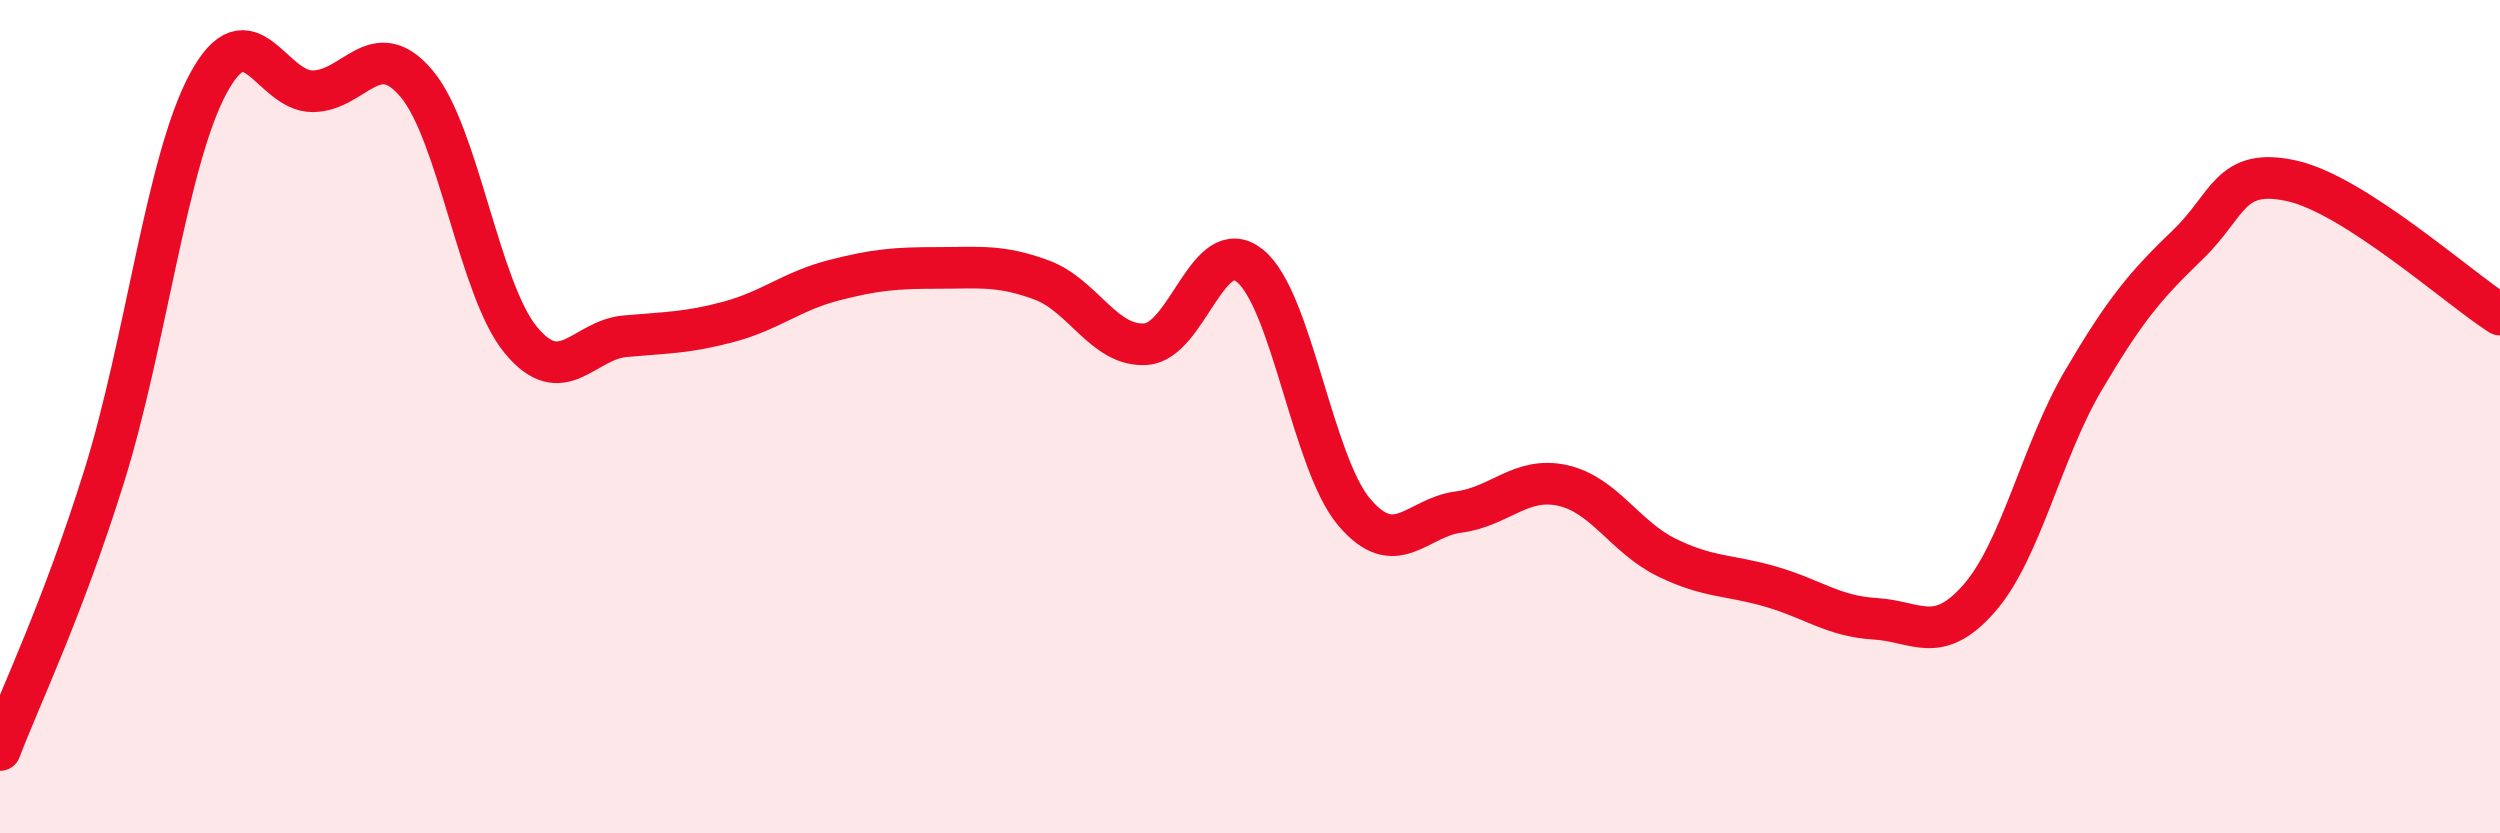
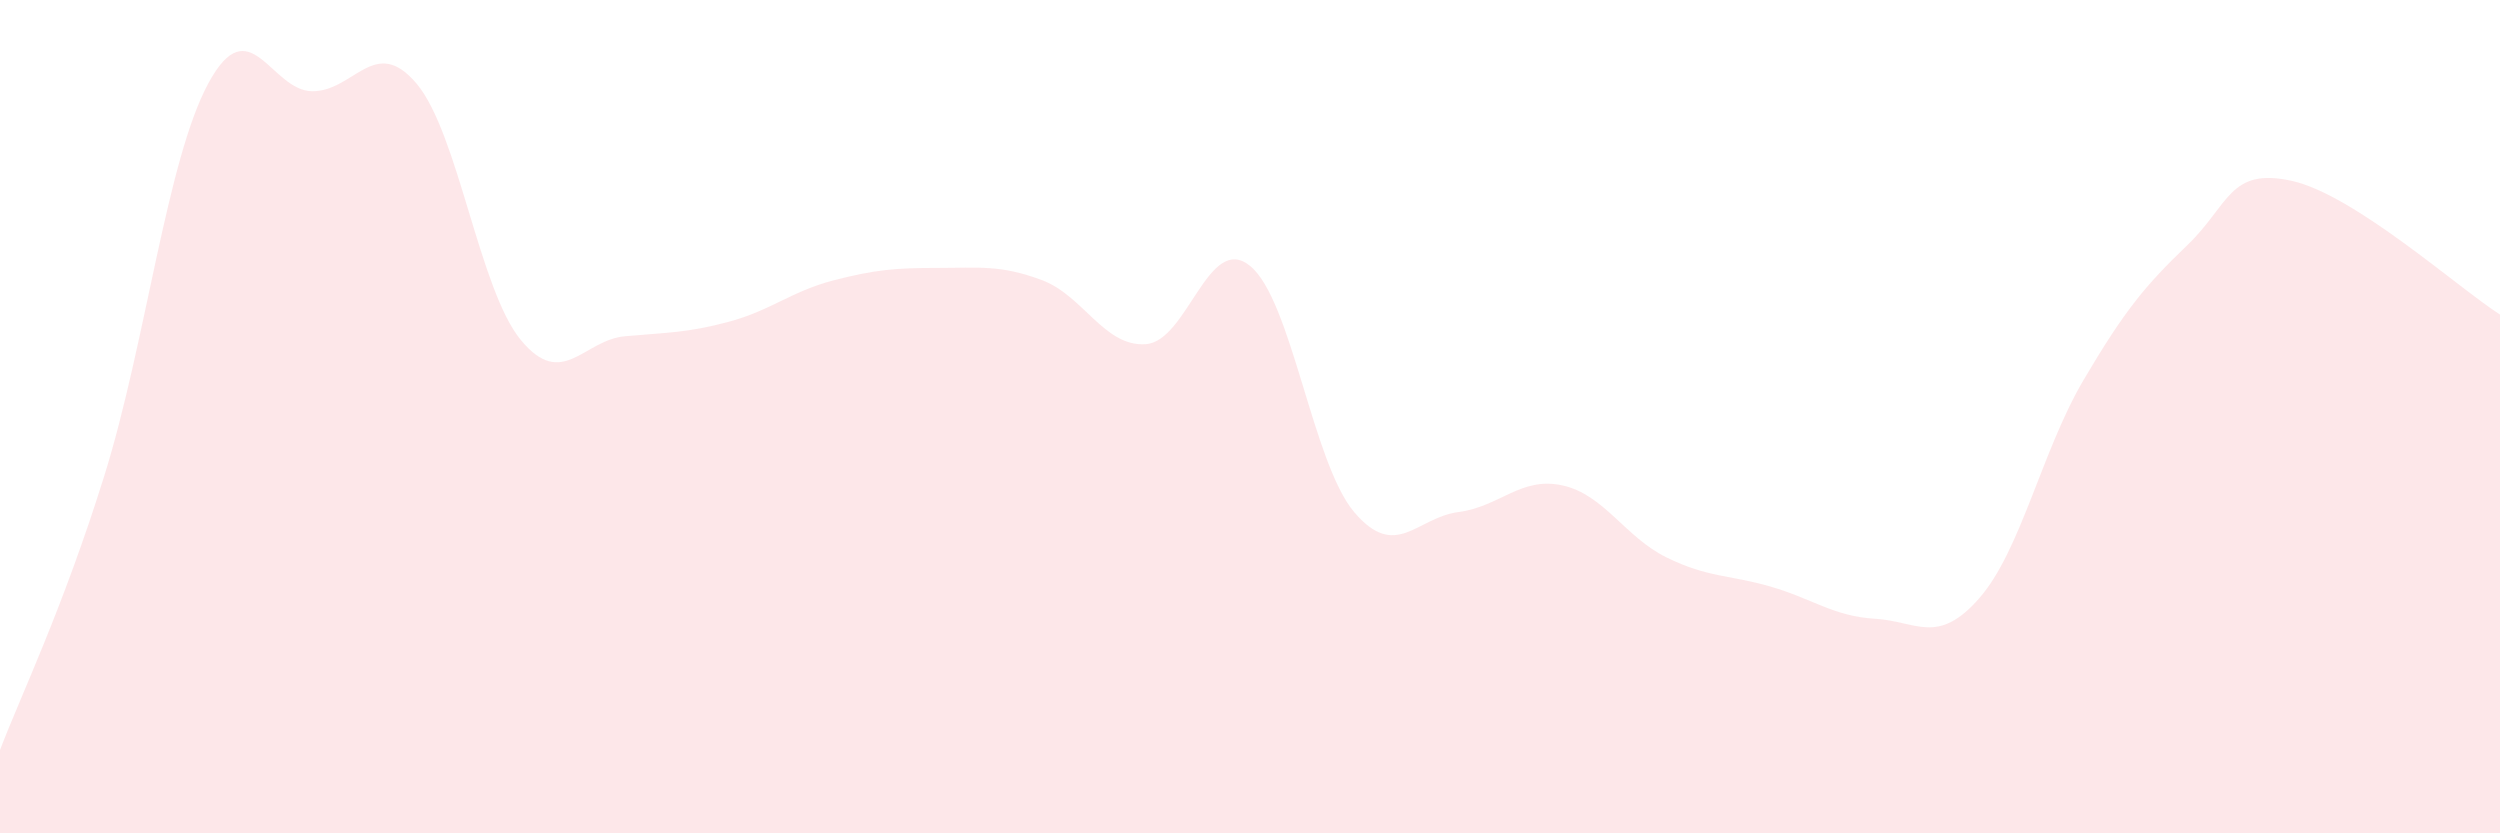
<svg xmlns="http://www.w3.org/2000/svg" width="60" height="20" viewBox="0 0 60 20">
  <path d="M 0,18 C 0.5,16.69 1.5,14.63 2.5,11.43 C 3.5,8.23 4,3.85 5,2 C 6,0.15 6.5,2.19 7.5,2.19 C 8.5,2.19 9,0.82 10,2.01 C 11,3.2 11.5,6.95 12.5,8.16 C 13.5,9.37 14,8.16 15,8.07 C 16,7.98 16.5,7.99 17.5,7.72 C 18.5,7.45 19,6.99 20,6.73 C 21,6.47 21.5,6.43 22.5,6.43 C 23.5,6.43 24,6.35 25,6.72 C 26,7.09 26.5,8.33 27.5,8.26 C 28.5,8.19 29,5.57 30,6.38 C 31,7.19 31.5,11.11 32.5,12.29 C 33.5,13.47 34,12.42 35,12.29 C 36,12.16 36.5,11.43 37.5,11.65 C 38.5,11.87 39,12.89 40,13.38 C 41,13.87 41.5,13.79 42.5,14.08 C 43.5,14.37 44,14.79 45,14.85 C 46,14.91 46.5,15.5 47.5,14.36 C 48.5,13.22 49,10.83 50,9.13 C 51,7.43 51.5,6.84 52.5,5.88 C 53.5,4.92 53.5,4.01 55,4.34 C 56.5,4.67 59,6.91 60,7.55L60 20L0 20Z" fill="#EB0A25" opacity="0.1" stroke-linecap="round" stroke-linejoin="round" />
-   <path d="M 0,18 C 0.5,16.69 1.5,14.63 2.5,11.43 C 3.5,8.23 4,3.85 5,2 C 6,0.15 6.5,2.19 7.5,2.19 C 8.5,2.19 9,0.82 10,2.01 C 11,3.2 11.5,6.95 12.5,8.16 C 13.5,9.37 14,8.16 15,8.07 C 16,7.98 16.5,7.99 17.5,7.72 C 18.5,7.45 19,6.99 20,6.73 C 21,6.47 21.5,6.43 22.5,6.43 C 23.5,6.43 24,6.35 25,6.72 C 26,7.09 26.5,8.33 27.5,8.26 C 28.5,8.19 29,5.57 30,6.38 C 31,7.19 31.5,11.11 32.5,12.29 C 33.5,13.47 34,12.42 35,12.29 C 36,12.16 36.5,11.43 37.5,11.65 C 38.5,11.87 39,12.89 40,13.38 C 41,13.87 41.5,13.79 42.5,14.08 C 43.5,14.37 44,14.79 45,14.85 C 46,14.91 46.5,15.5 47.5,14.36 C 48.5,13.22 49,10.83 50,9.13 C 51,7.43 51.5,6.84 52.5,5.88 C 53.5,4.92 53.5,4.01 55,4.34 C 56.5,4.67 59,6.91 60,7.55" stroke="#EB0A25" stroke-width="1" fill="none" stroke-linecap="round" stroke-linejoin="round" />
</svg>